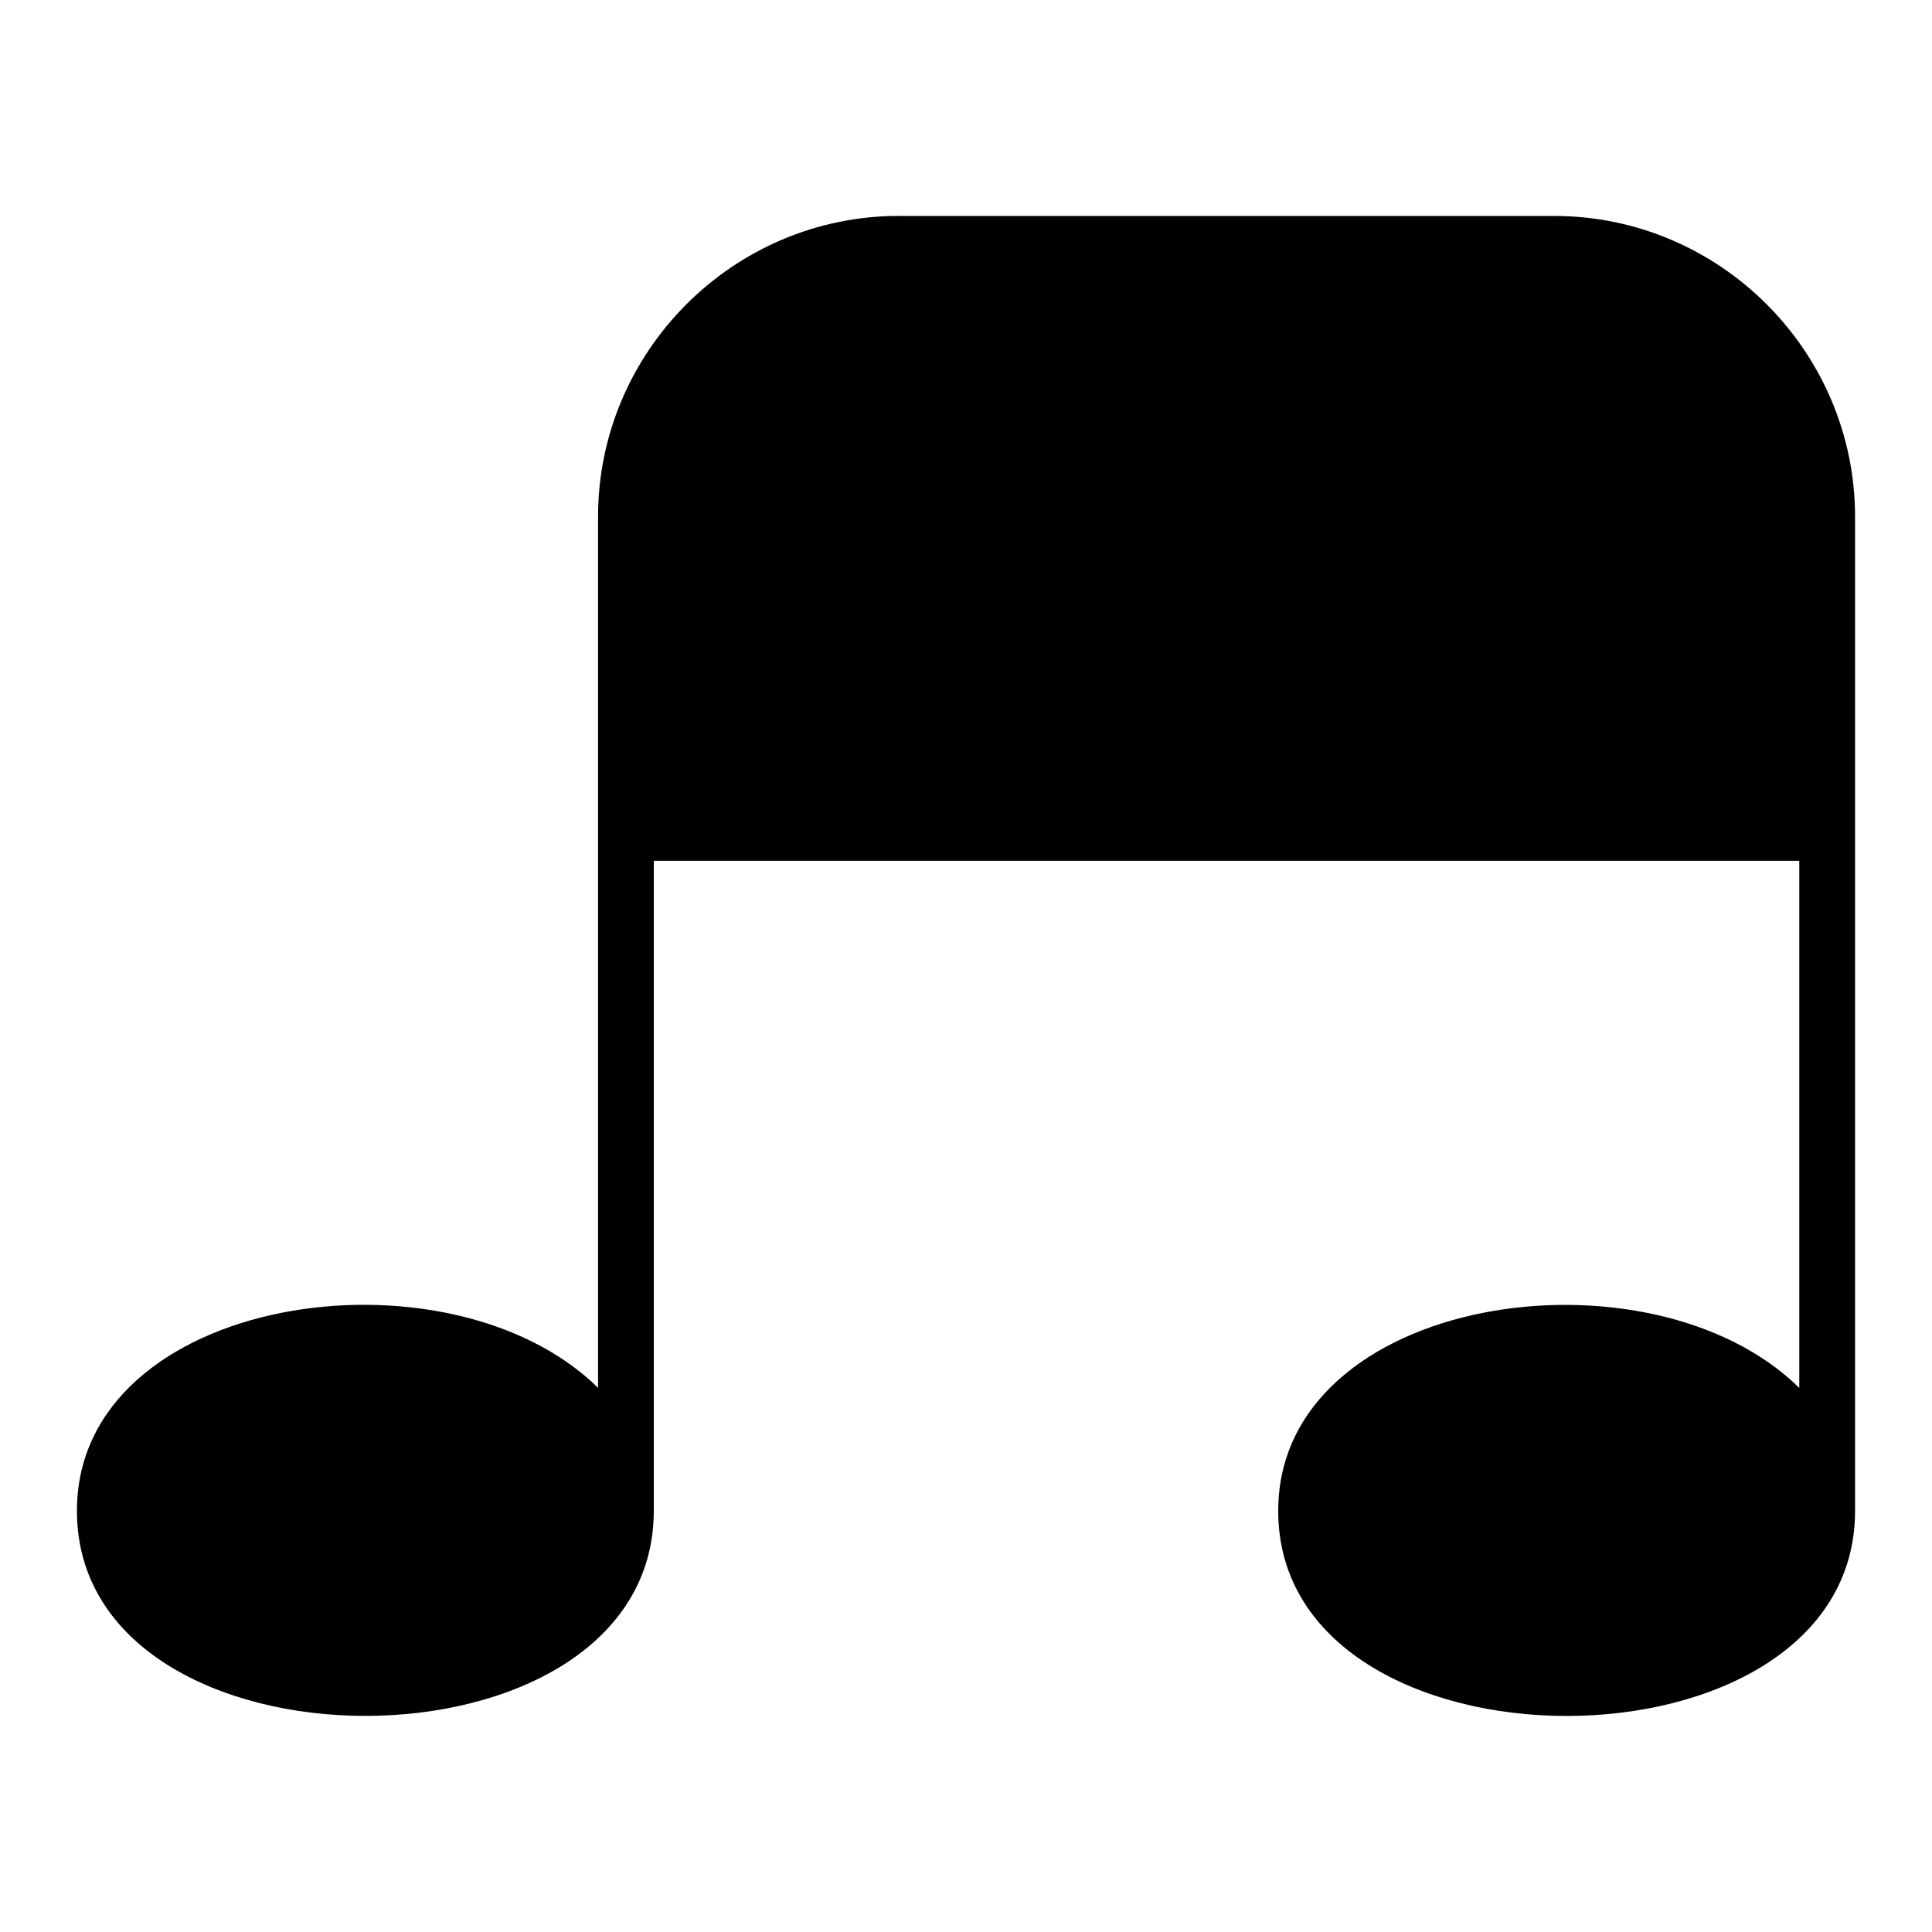
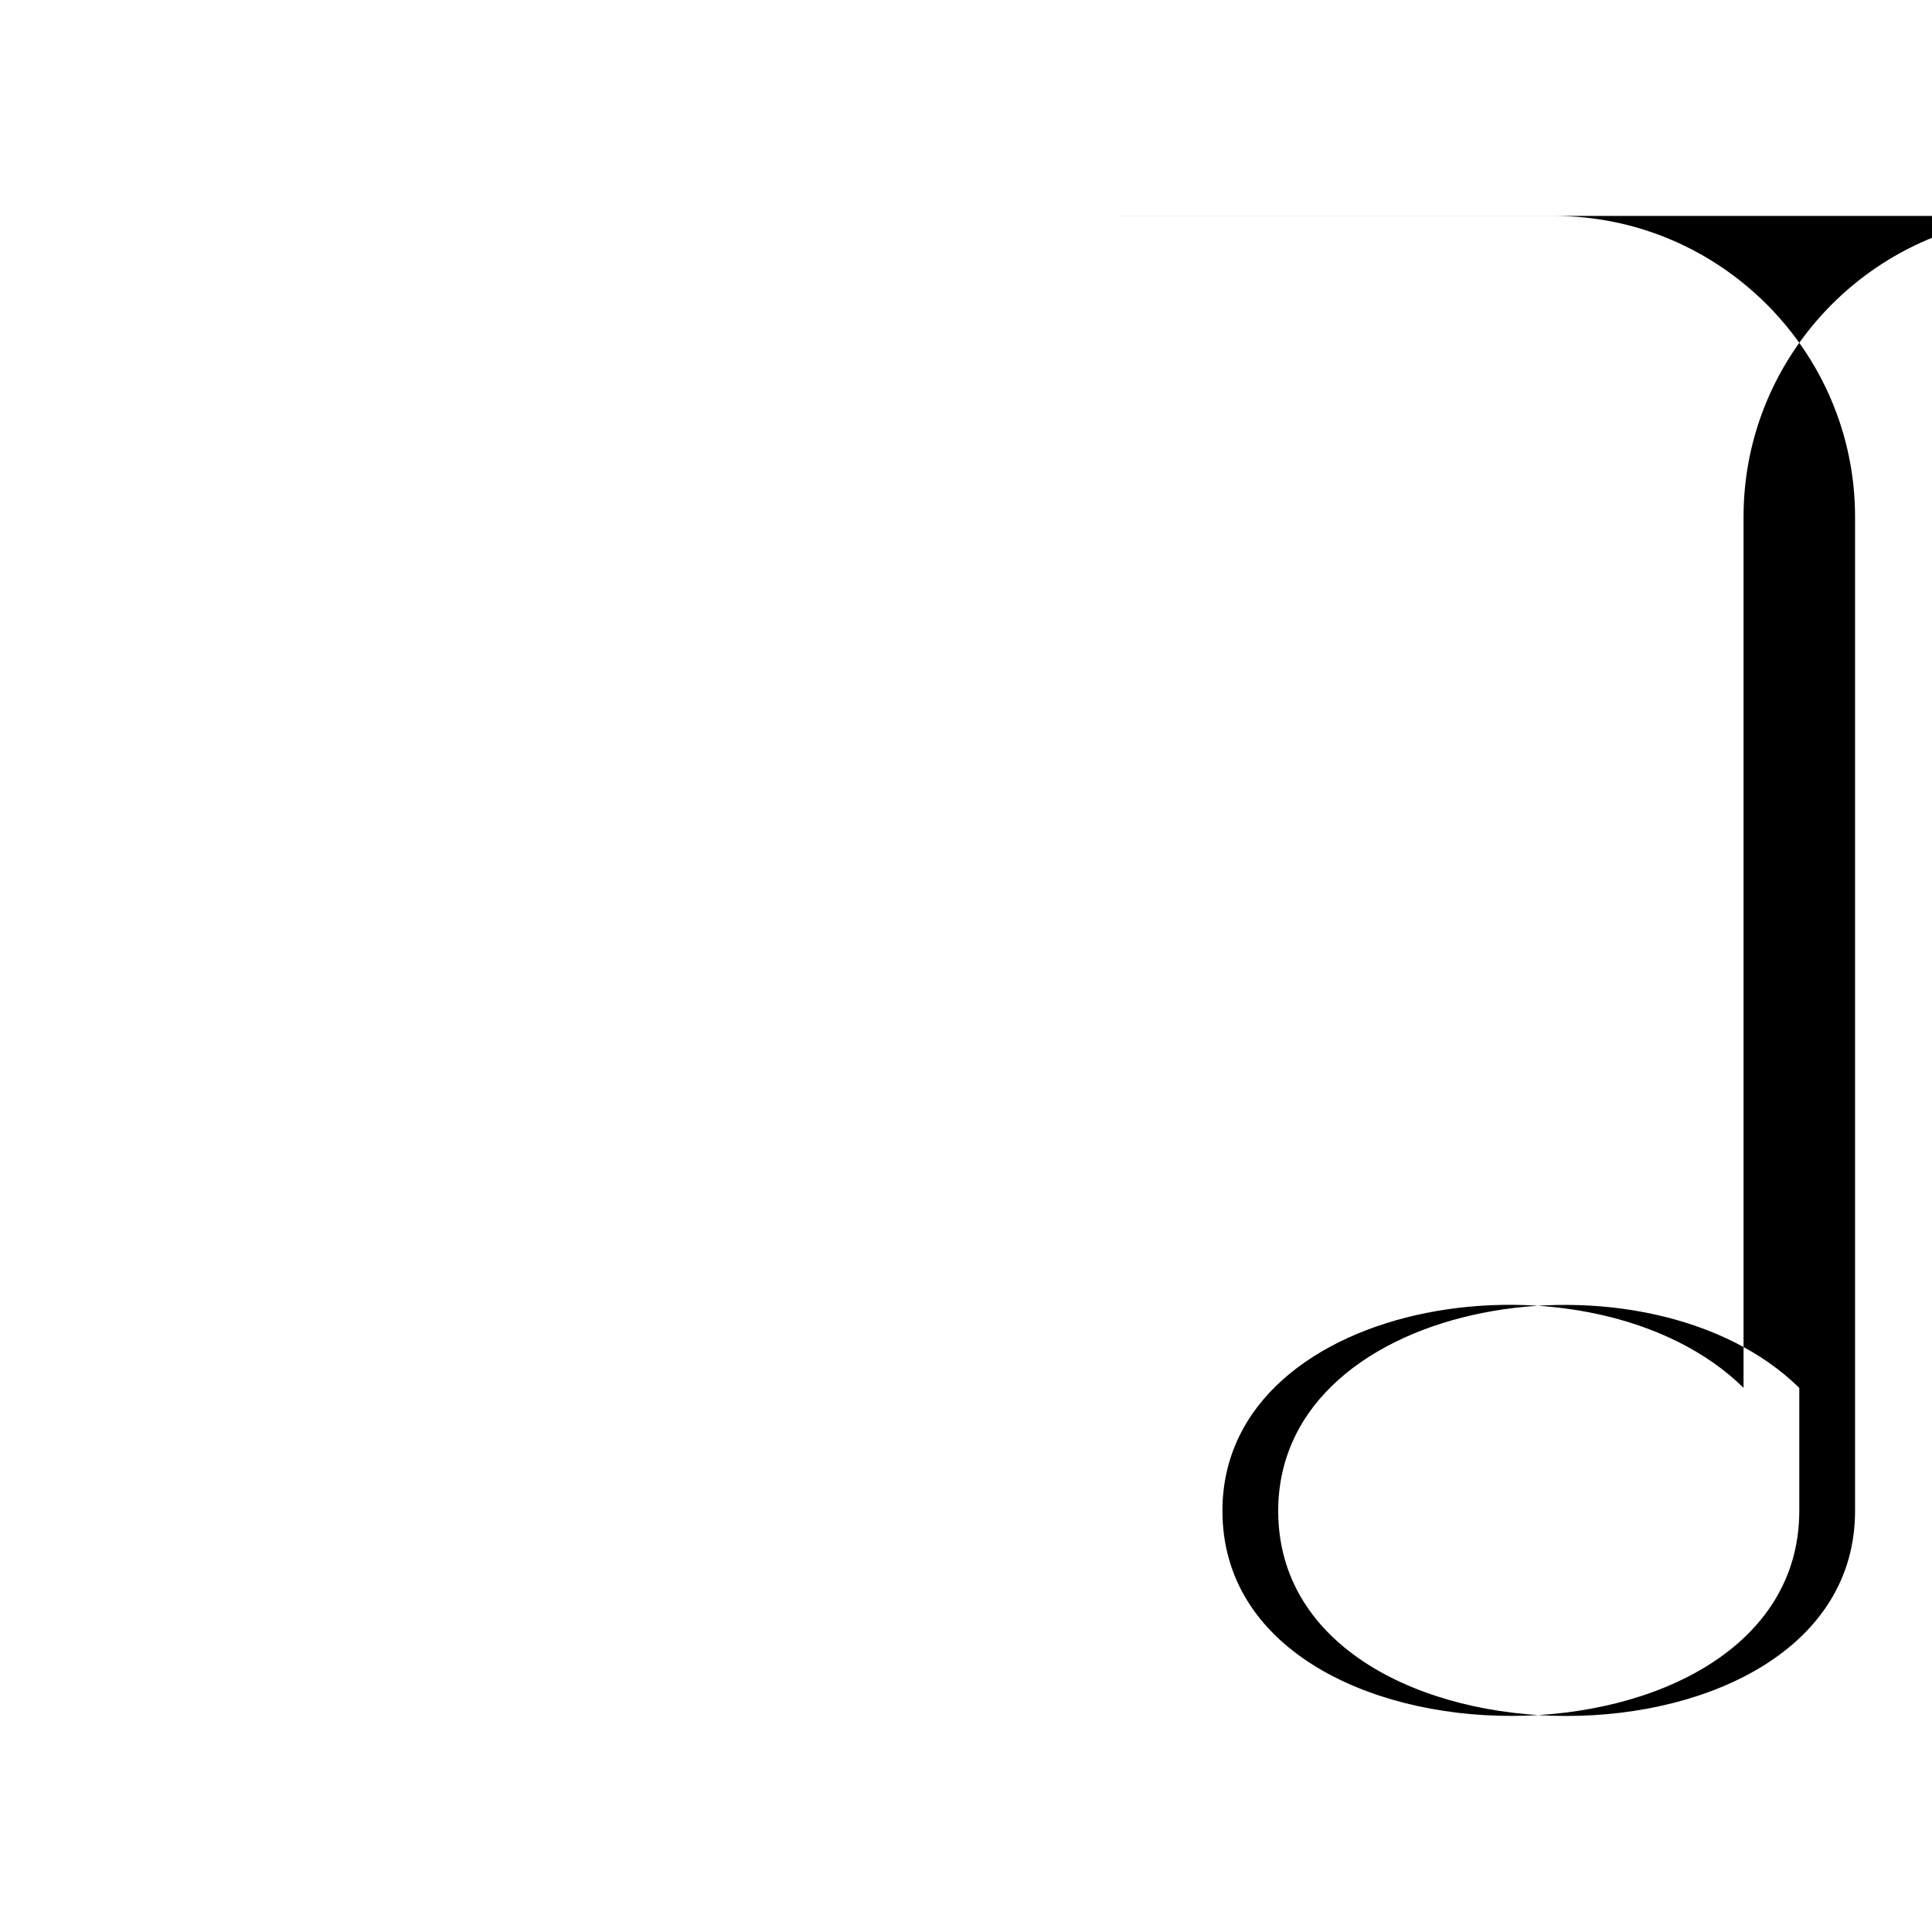
<svg xmlns="http://www.w3.org/2000/svg" fill="#000000" width="800px" height="800px" version="1.1" viewBox="144 144 512 512">
-   <path d="m382.23 201.23h173.65c43.863 0 79.73 35.883 79.73 79.73v263.45c0 72.445-152.87 72.457-152.87 0 0-57.27 98.273-71.762 138.09-32.602v-139.69h-303.57v172.27c0 72.457-152.87 72.457-152.87 0 0-57.27 98.273-71.762 138.1-32.602v-230.84c0-43.863 35.883-79.73 79.73-79.73z" fill-rule="evenodd" />
+   <path d="m382.23 201.23h173.65c43.863 0 79.73 35.883 79.73 79.73v263.45c0 72.445-152.87 72.457-152.87 0 0-57.27 98.273-71.762 138.09-32.602v-139.69v172.27c0 72.457-152.87 72.457-152.87 0 0-57.27 98.273-71.762 138.1-32.602v-230.84c0-43.863 35.883-79.73 79.73-79.73z" fill-rule="evenodd" />
</svg>